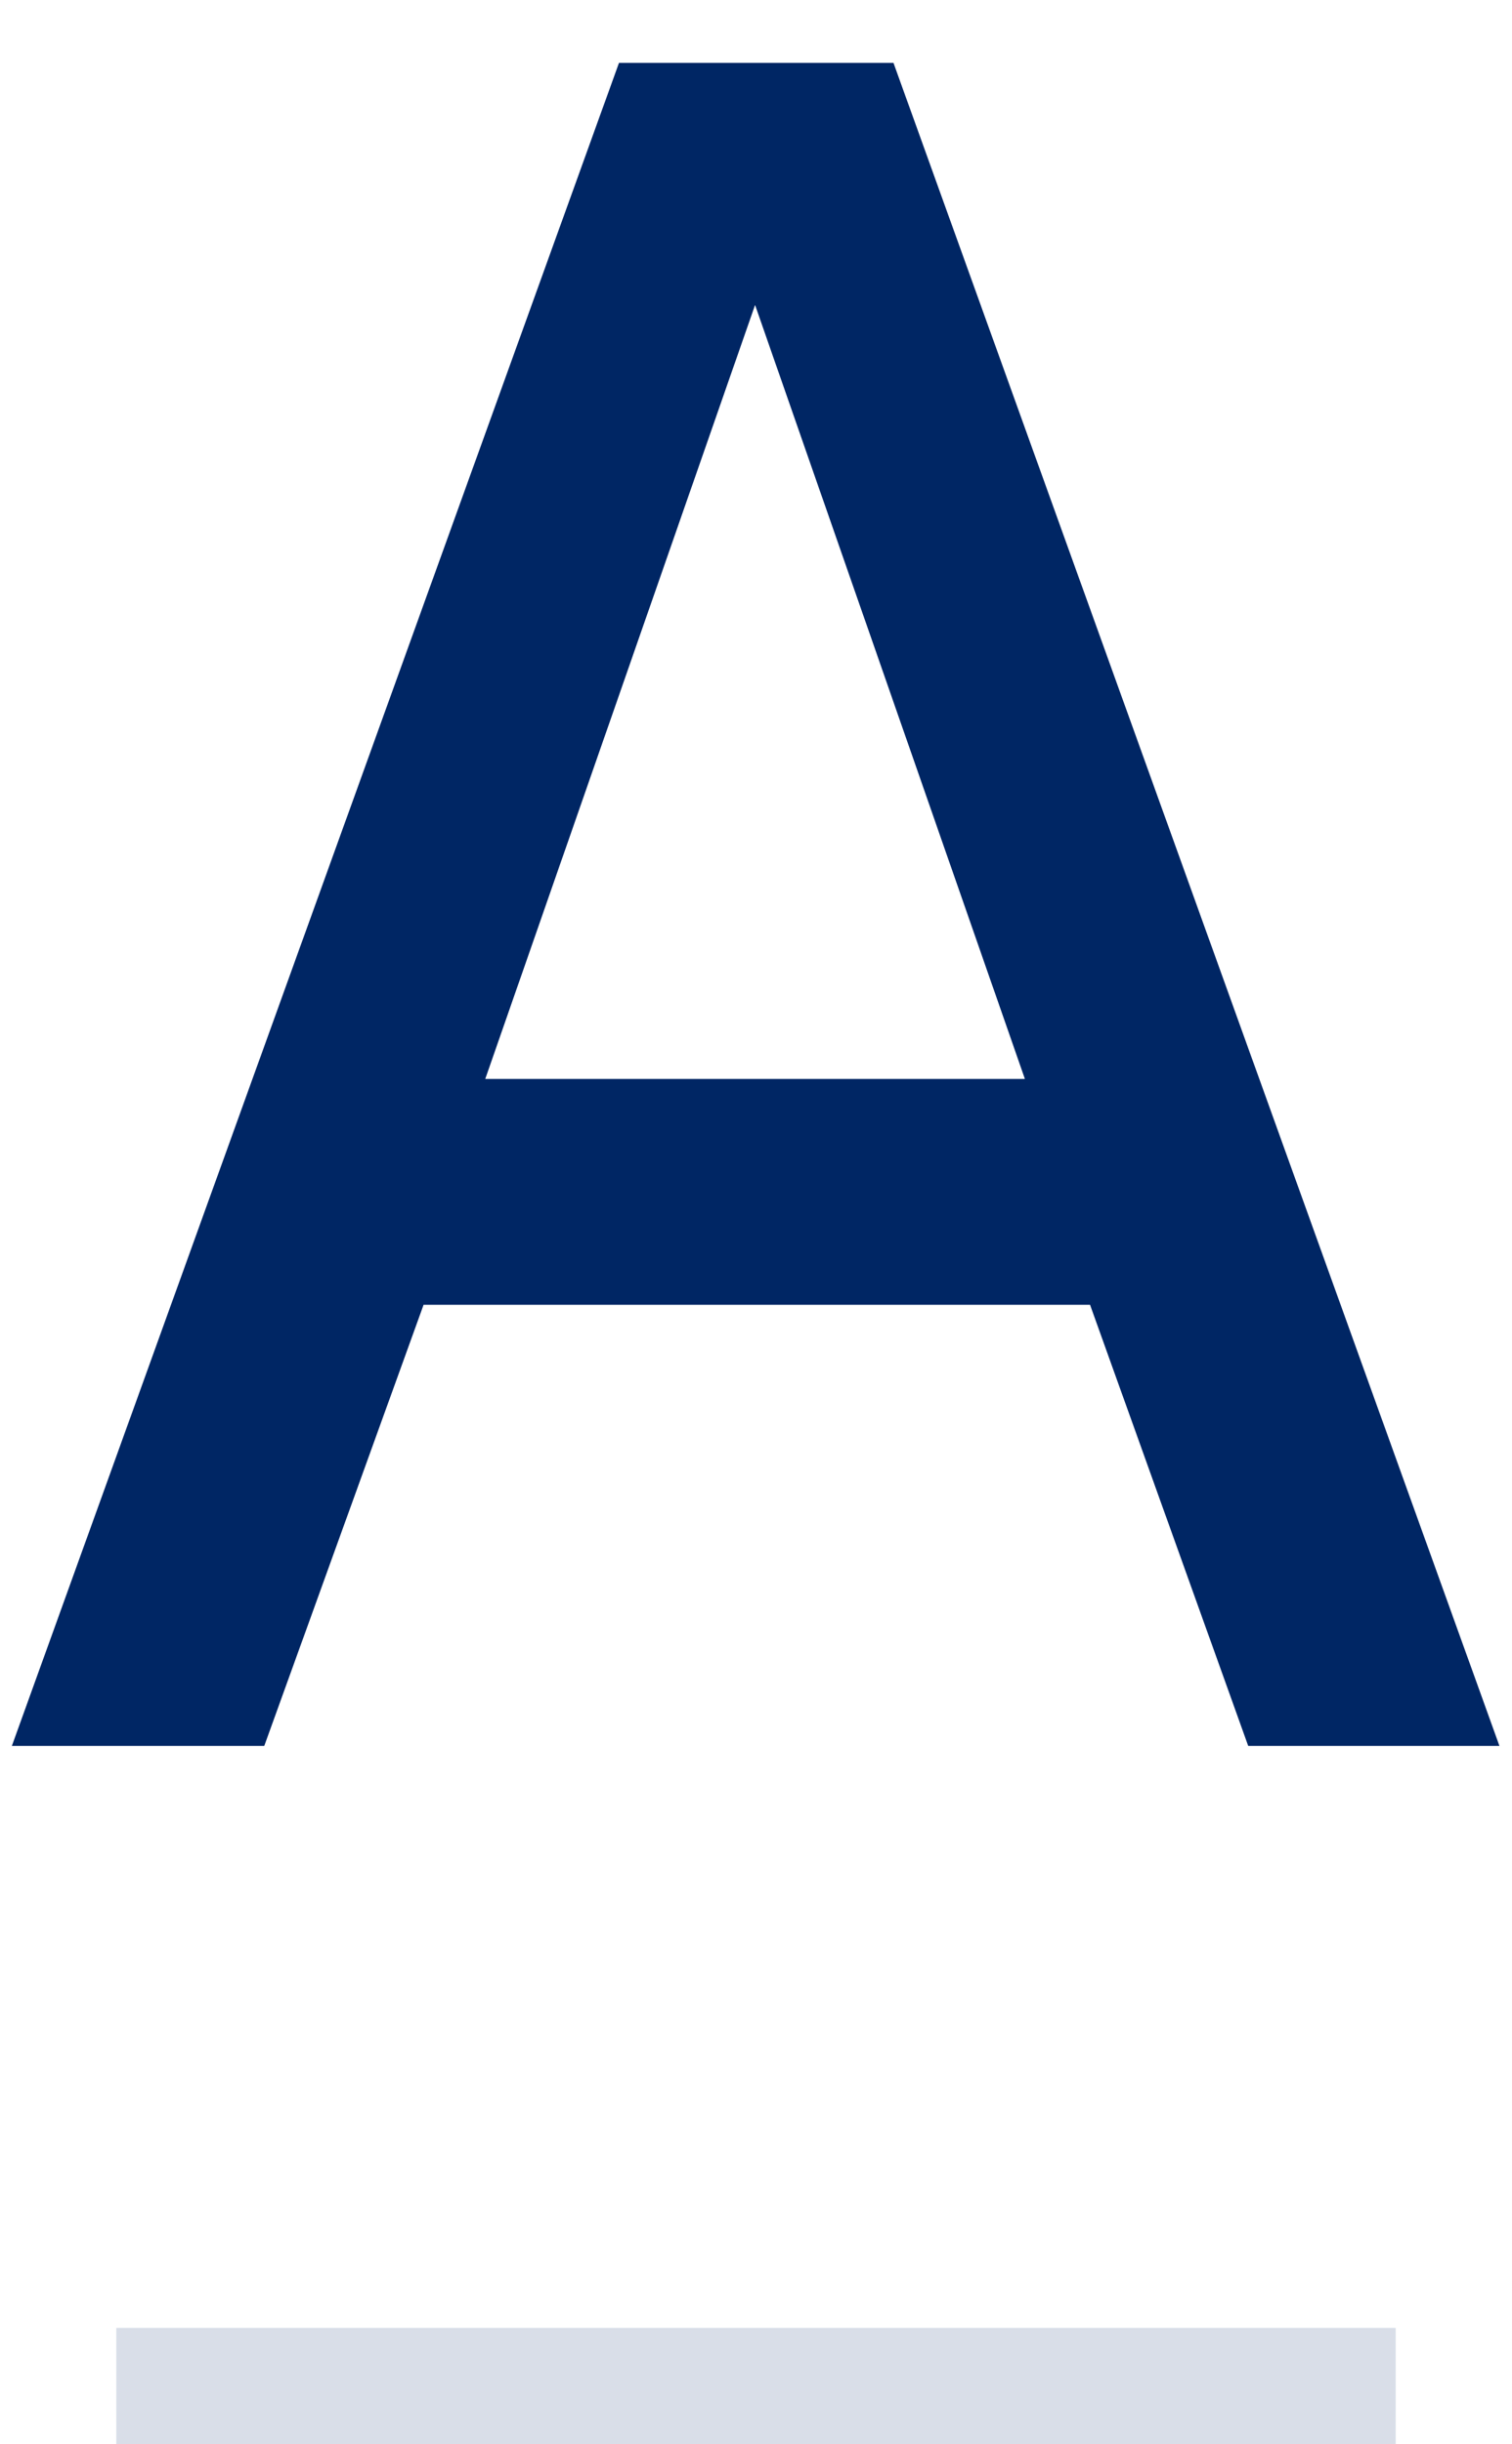
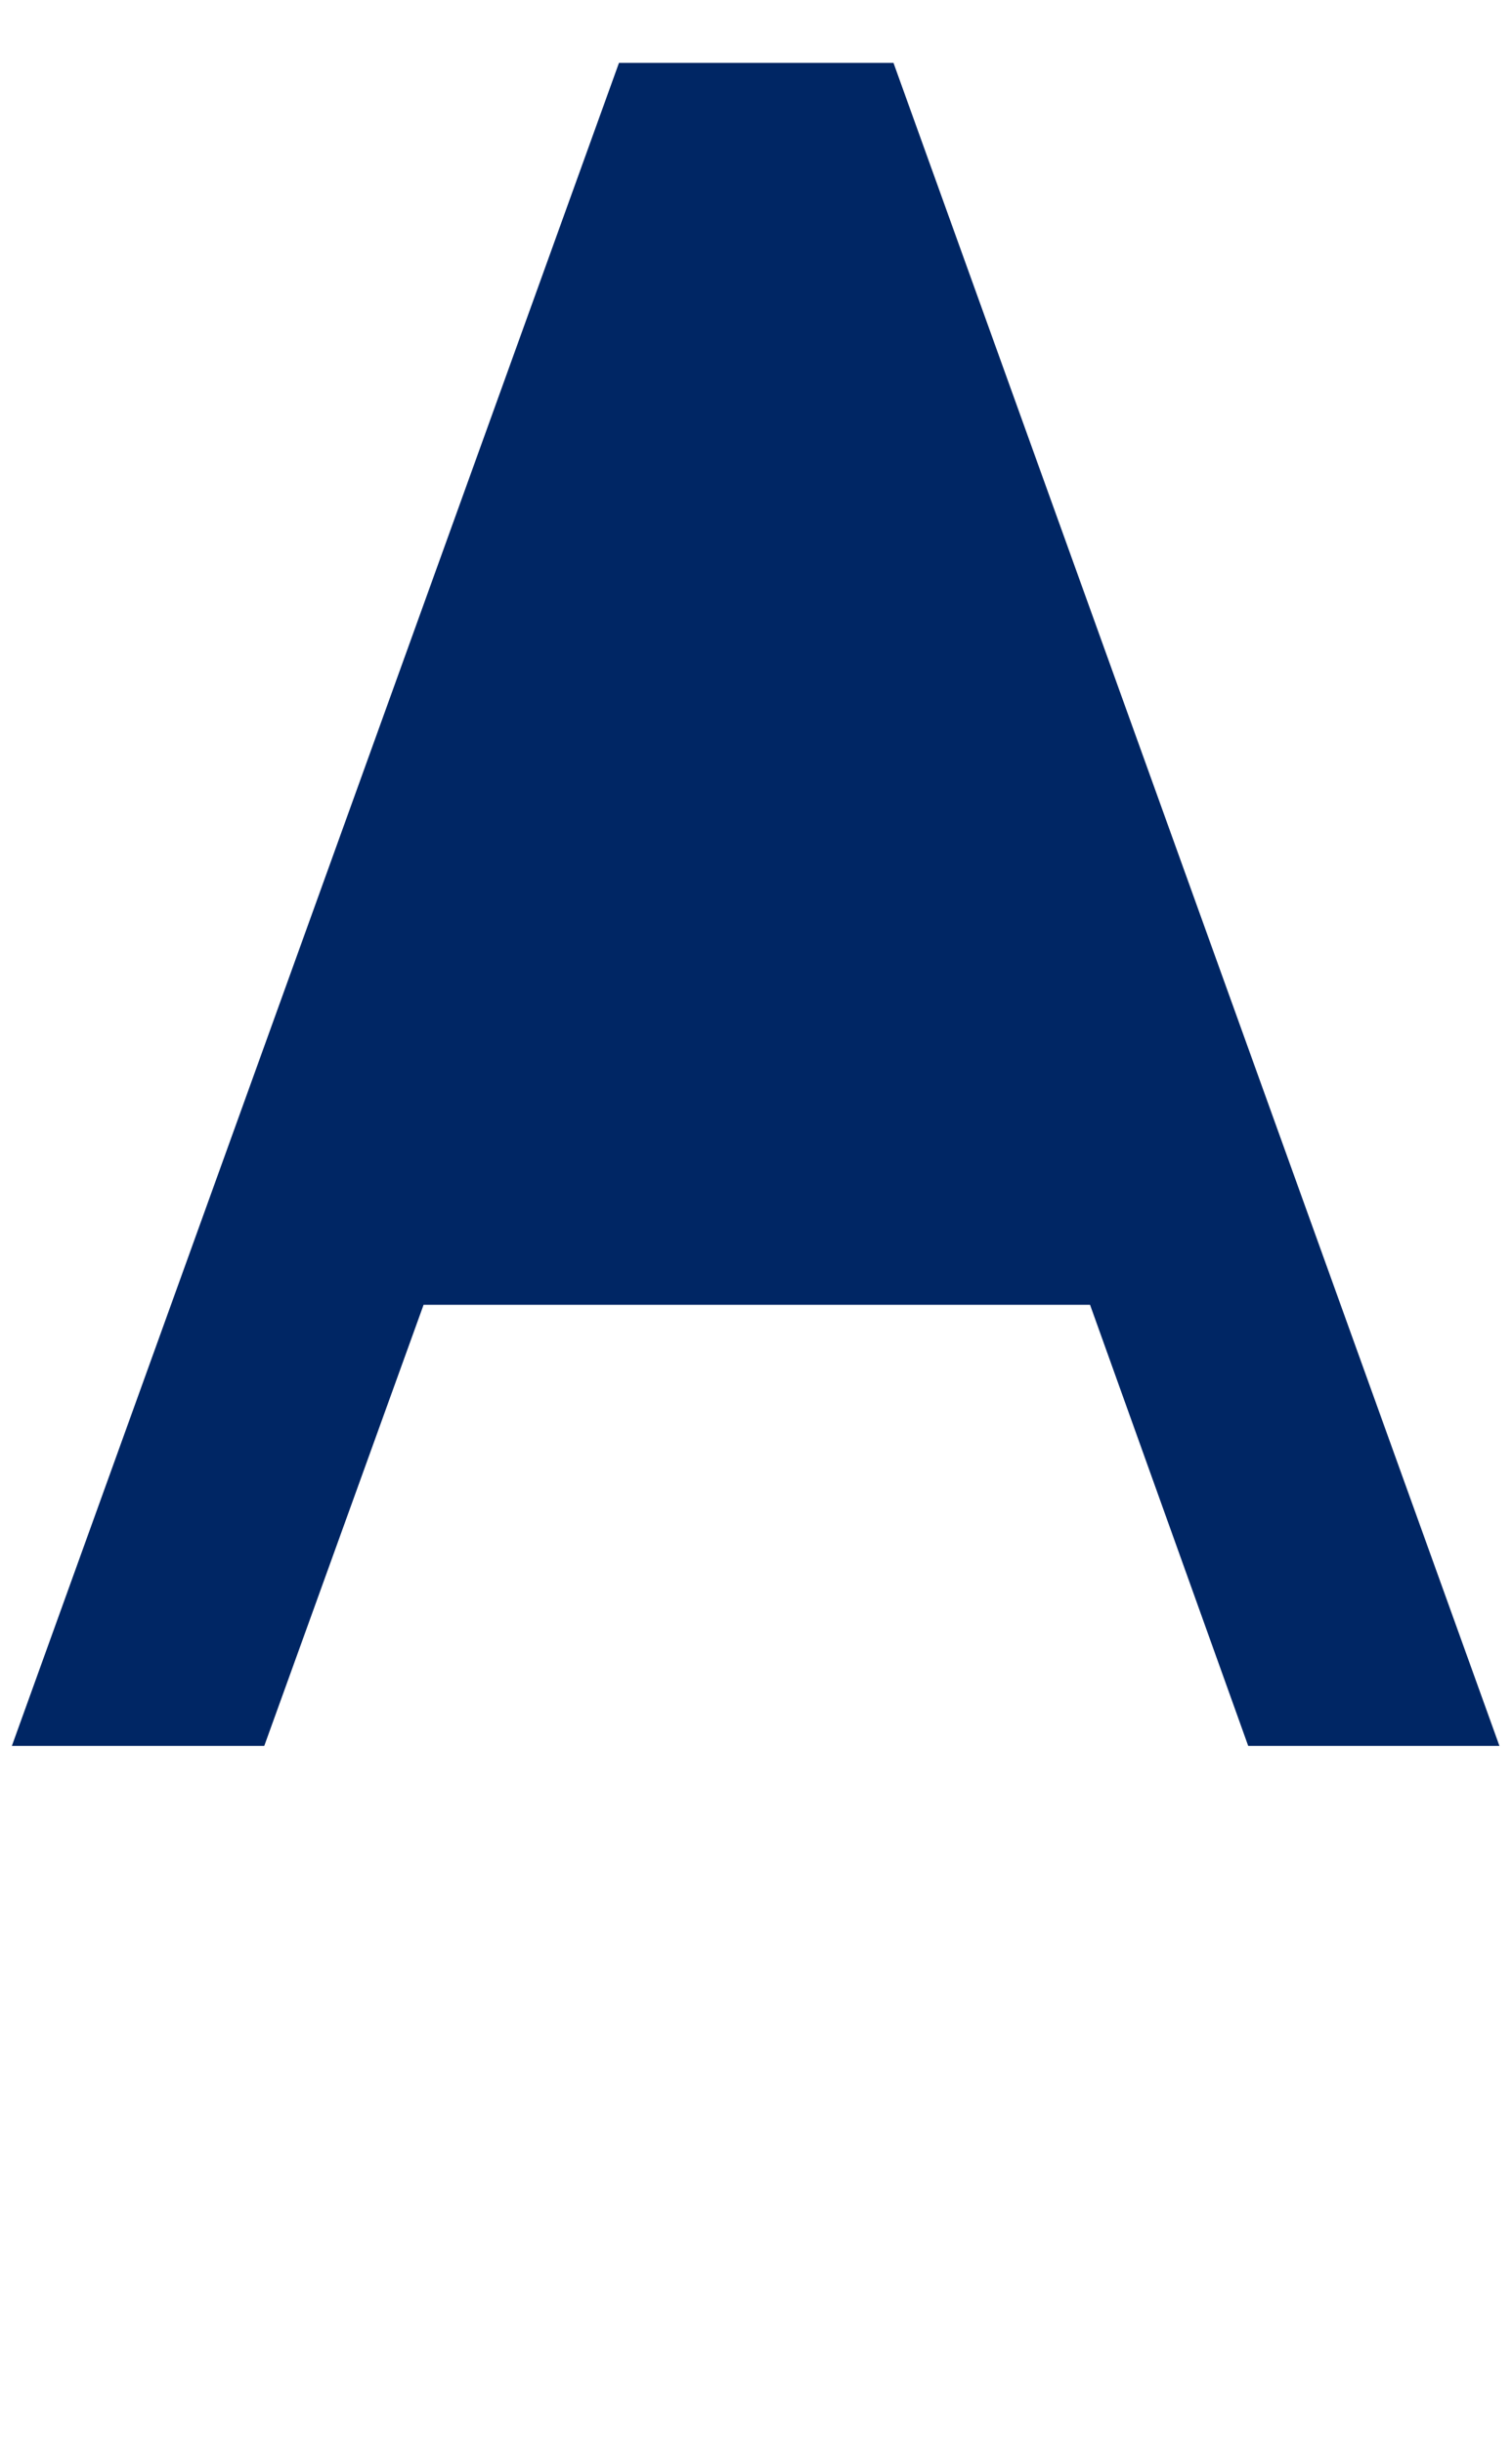
<svg xmlns="http://www.w3.org/2000/svg" width="13" height="21" viewBox="0 0 13 21" fill="none">
-   <path d="M0.102 15L5.322 0.54H7.682L12.892 15H10.732L9.372 11.21H3.642L2.272 15H0.102ZM4.172 9.27H8.812L6.492 2.62L4.172 9.27Z" fill="#002664" />
-   <line opacity="0.15" x1="1" y1="20.5" x2="12" y2="20.5" stroke="#002664" />
+   <path d="M0.102 15L5.322 0.54H7.682L12.892 15H10.732L9.372 11.21H3.642L2.272 15H0.102ZM4.172 9.27L6.492 2.62L4.172 9.27Z" fill="#002664" />
</svg>